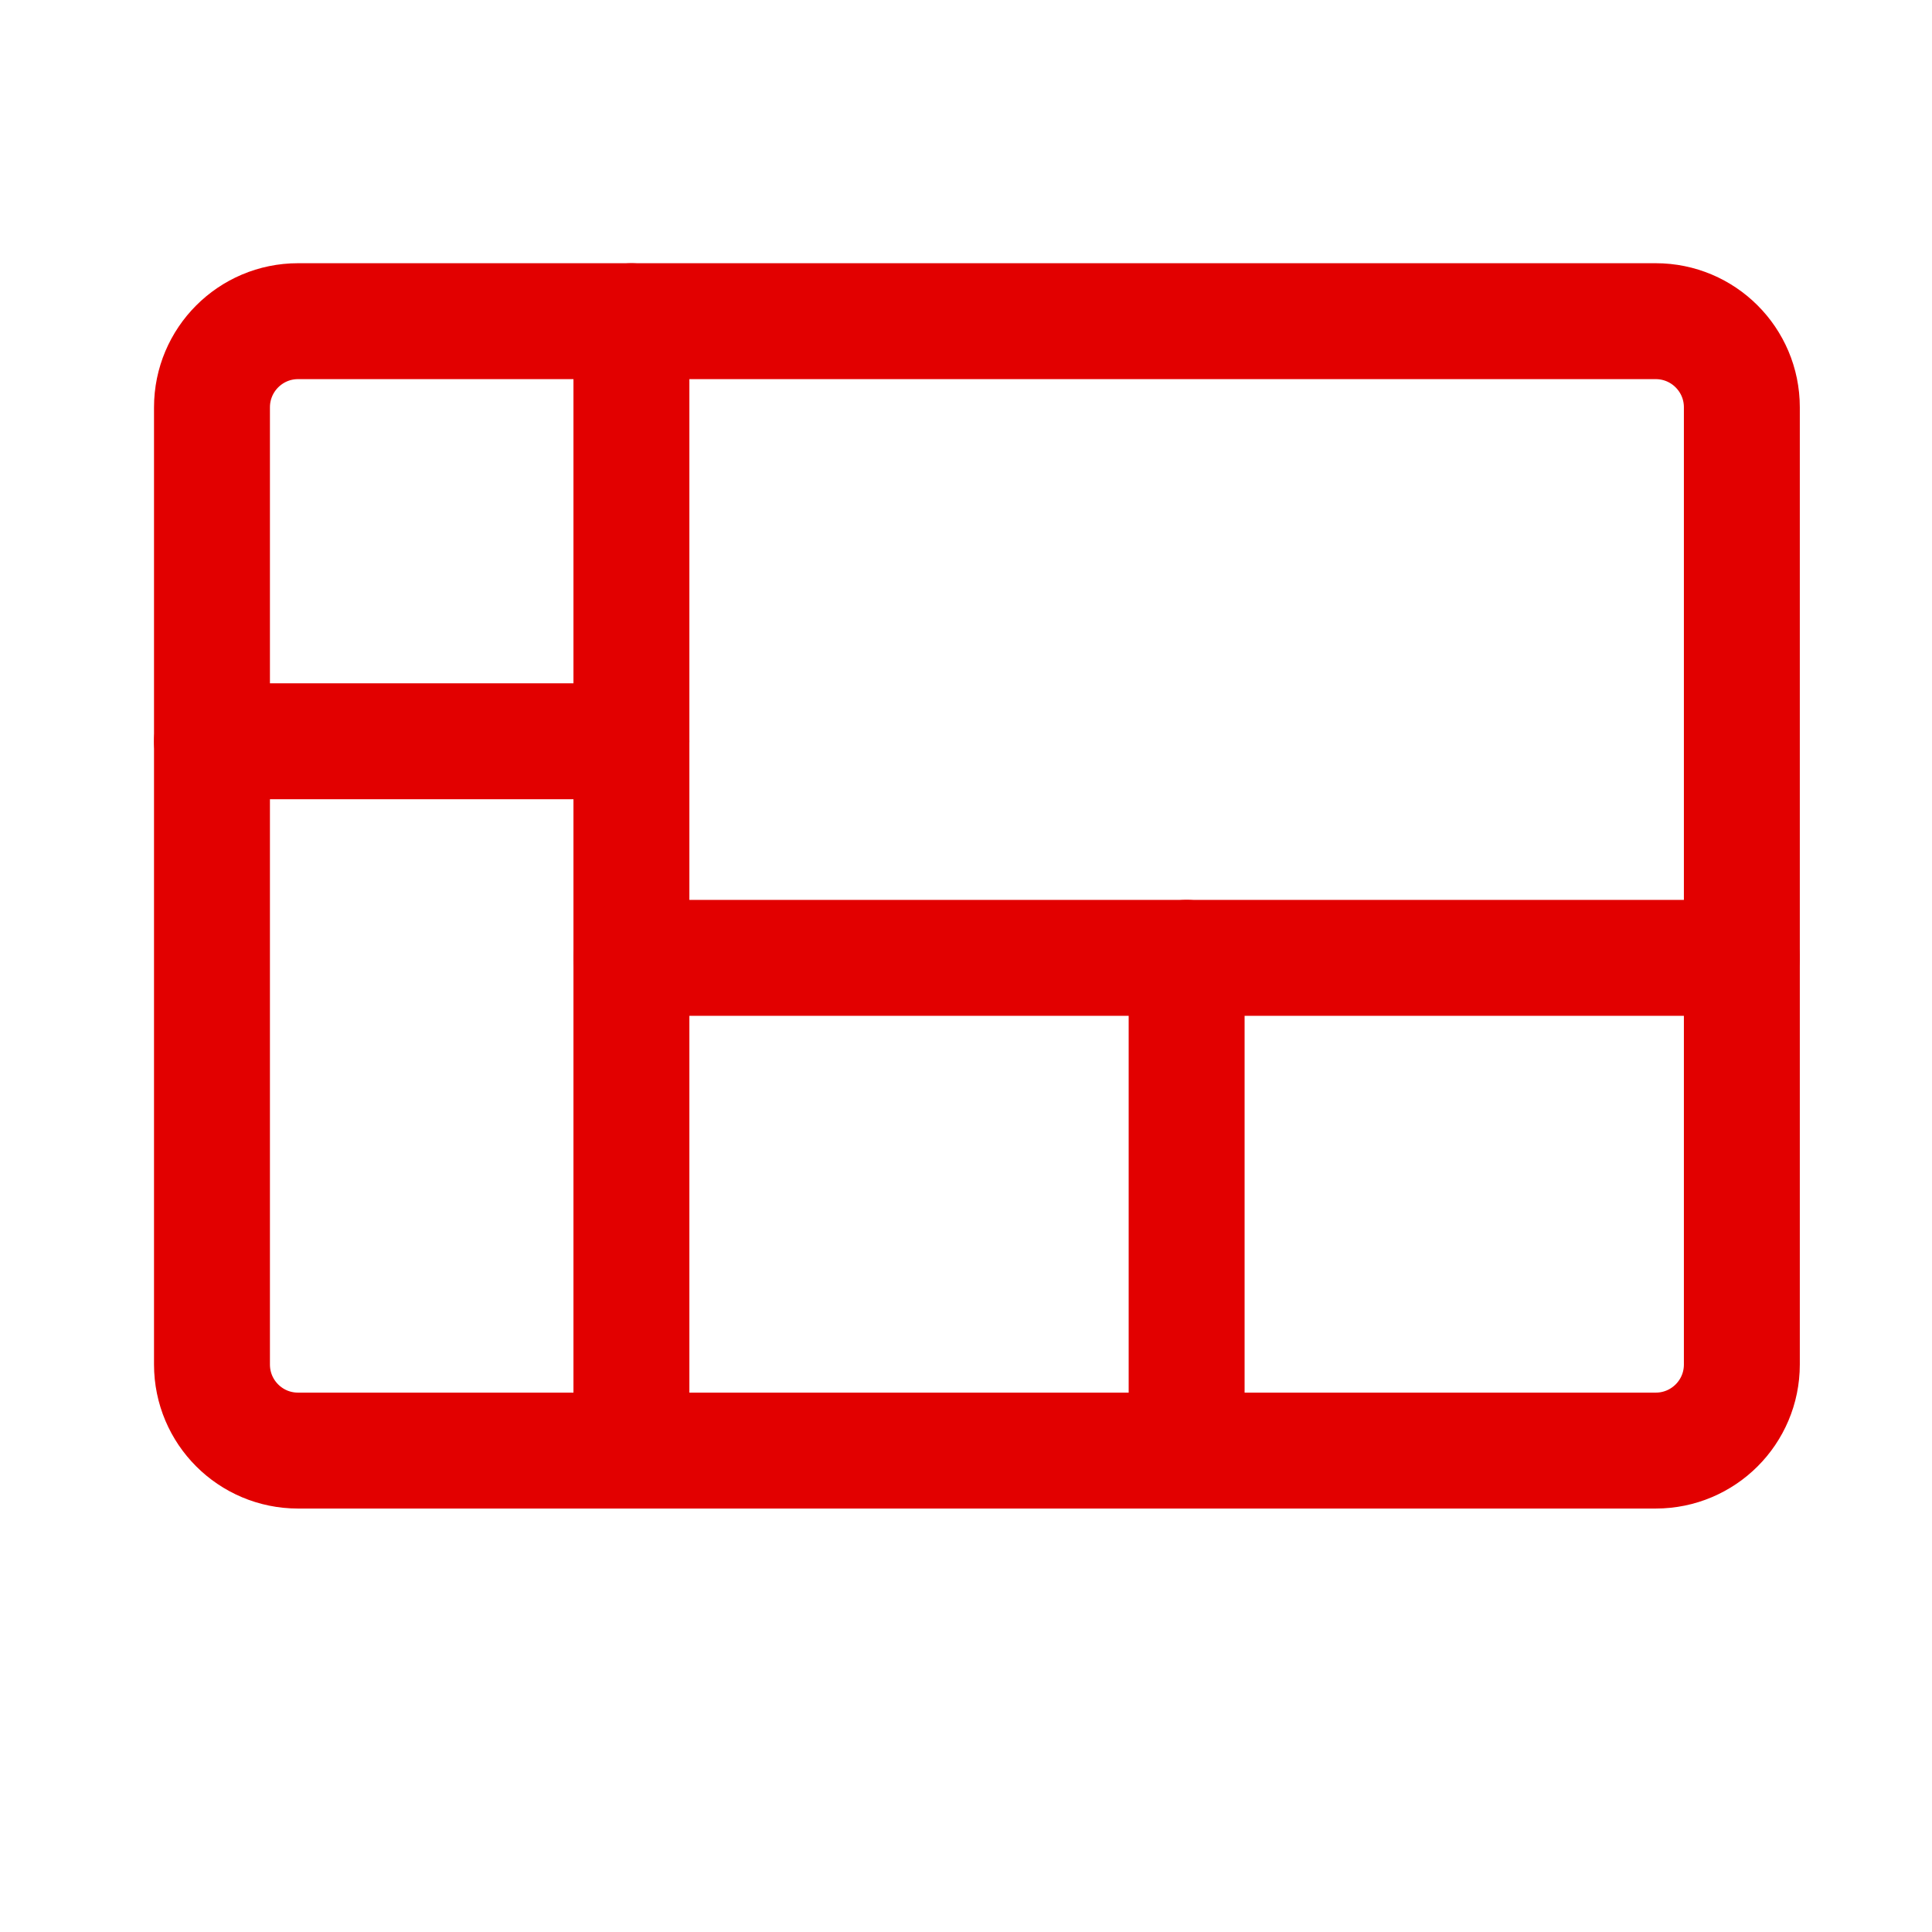
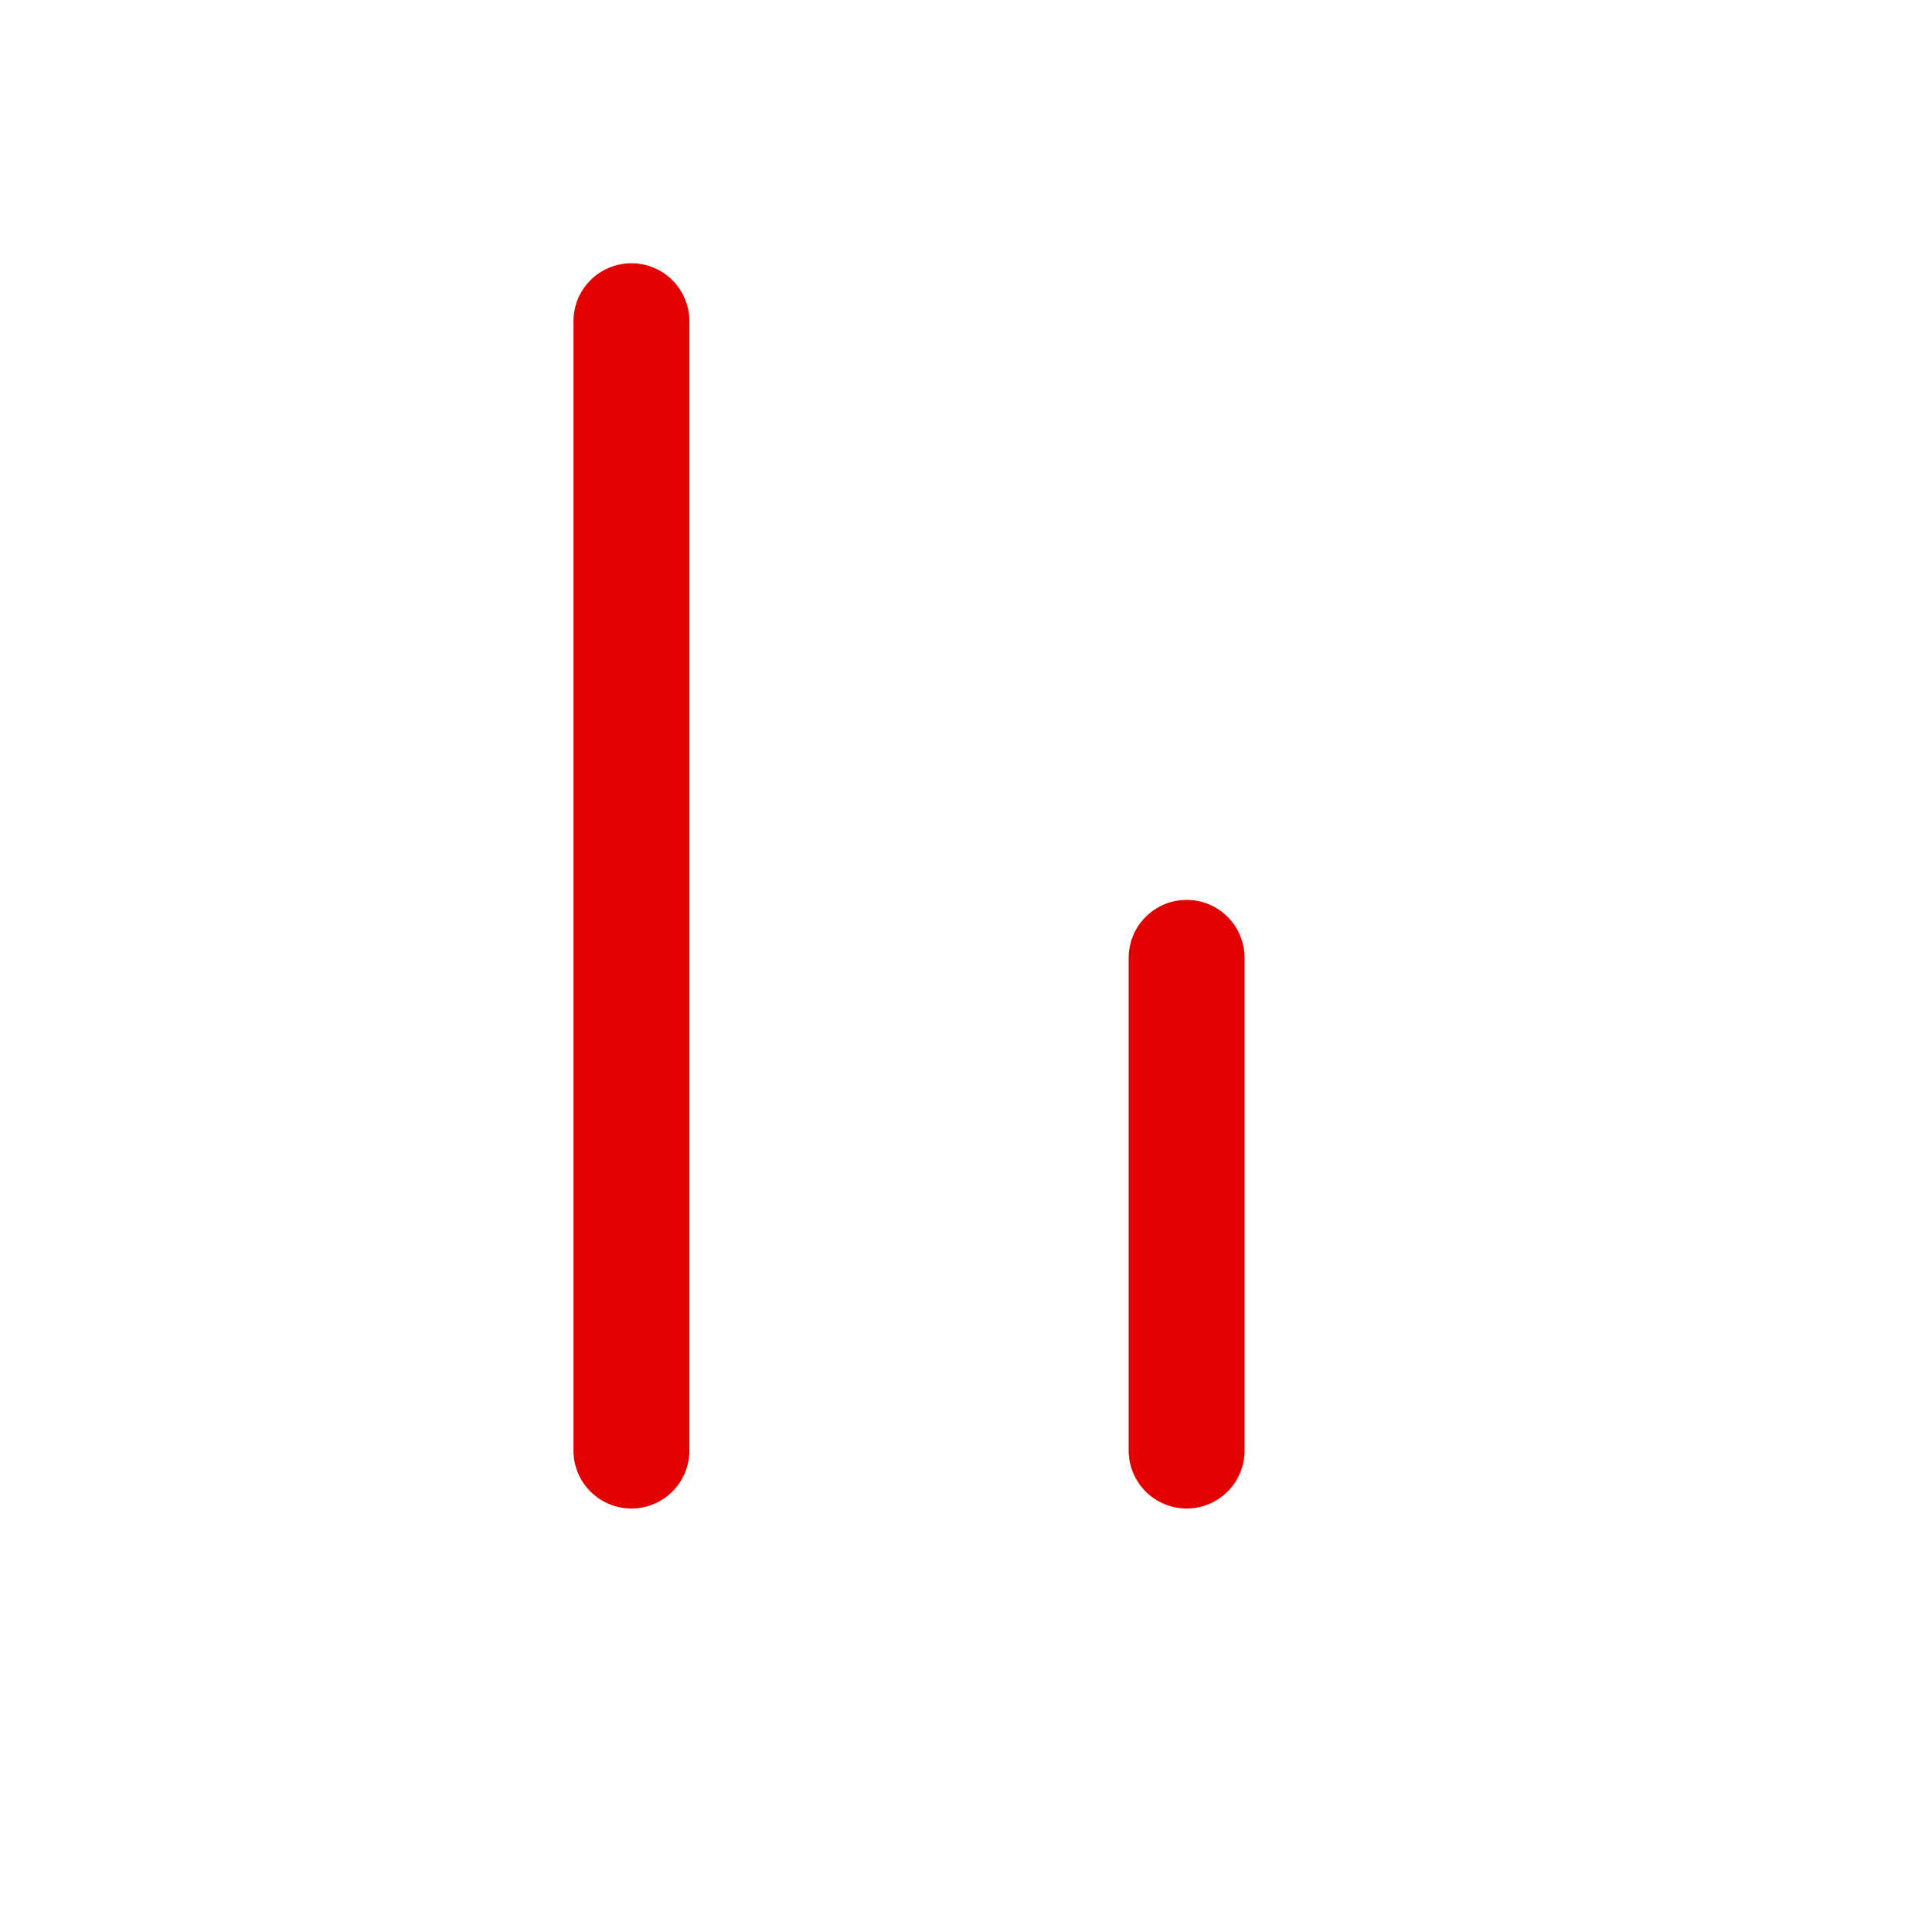
<svg xmlns="http://www.w3.org/2000/svg" version="1.2" baseProfile="tiny" id="Layer_1" x="0px" y="0px" width="50px" height="50px" viewBox="0 0 50 50" xml:space="preserve">
-   <path fill="none" stroke="#e20000" stroke-width="3" stroke-linecap="round" stroke-linejoin="round" d="M45.079,35.313  c0,1.231-0.997,2.228-2.229,2.228H7.713c-1.23,0-2.227-0.996-2.227-2.228V10.541c0-1.23,0.997-2.229,2.227-2.229h35.137  c1.231,0,2.229,0.998,2.229,2.229V35.313z" />
  <line fill="none" stroke="#e20000" stroke-width="3" stroke-linecap="round" stroke-linejoin="round" x1="16.341" y1="8.313" x2="16.341" y2="37.54" />
-   <line fill="none" stroke="#e20000" stroke-width="3" stroke-linecap="round" stroke-linejoin="round" x1="16.342" y1="24.789" x2="45.079" y2="24.789" />
  <line fill="none" stroke="#e20000" stroke-width="3" stroke-linecap="round" stroke-linejoin="round" x1="30.71" y1="24.789" x2="30.71" y2="37.54" />
-   <line fill="none" stroke="#e20000" stroke-width="3" stroke-linecap="round" stroke-linejoin="round" x1="16.341" y1="19.184" x2="5.486" y2="19.184" />
</svg>